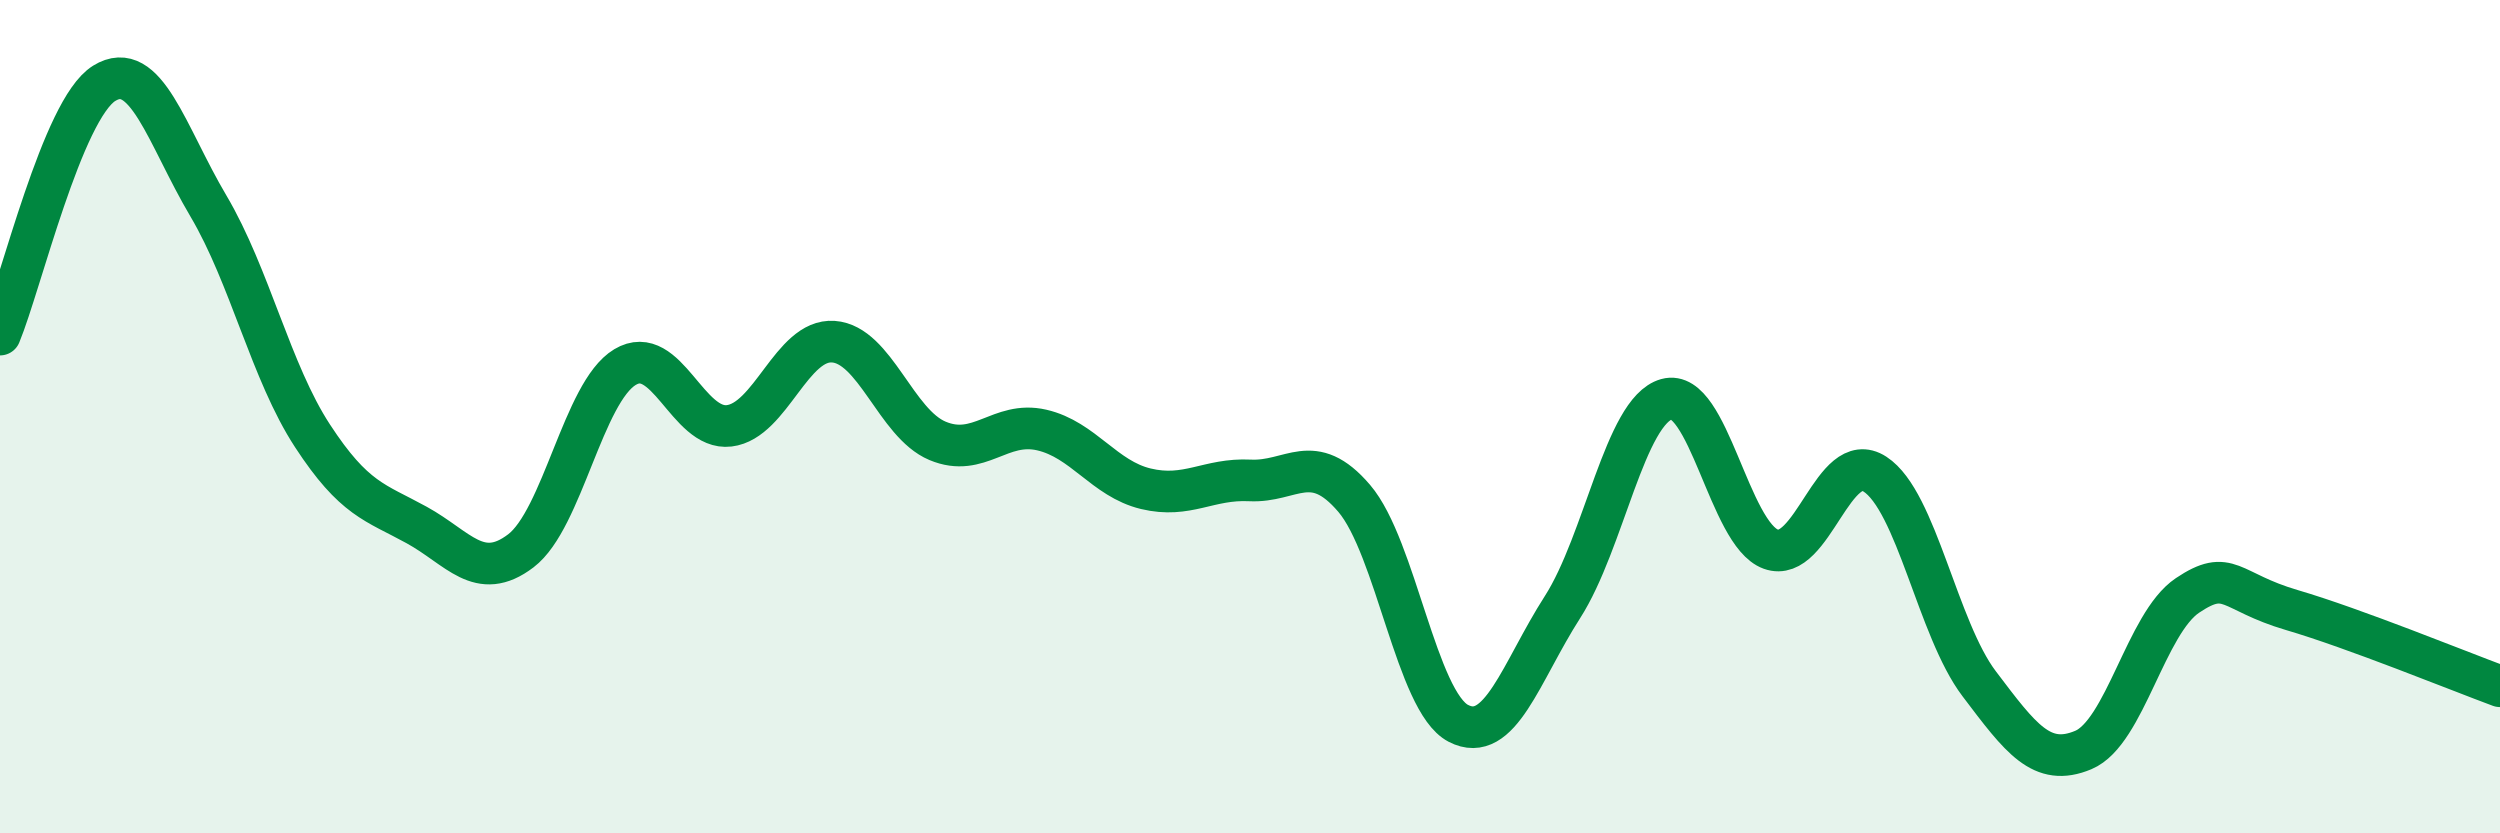
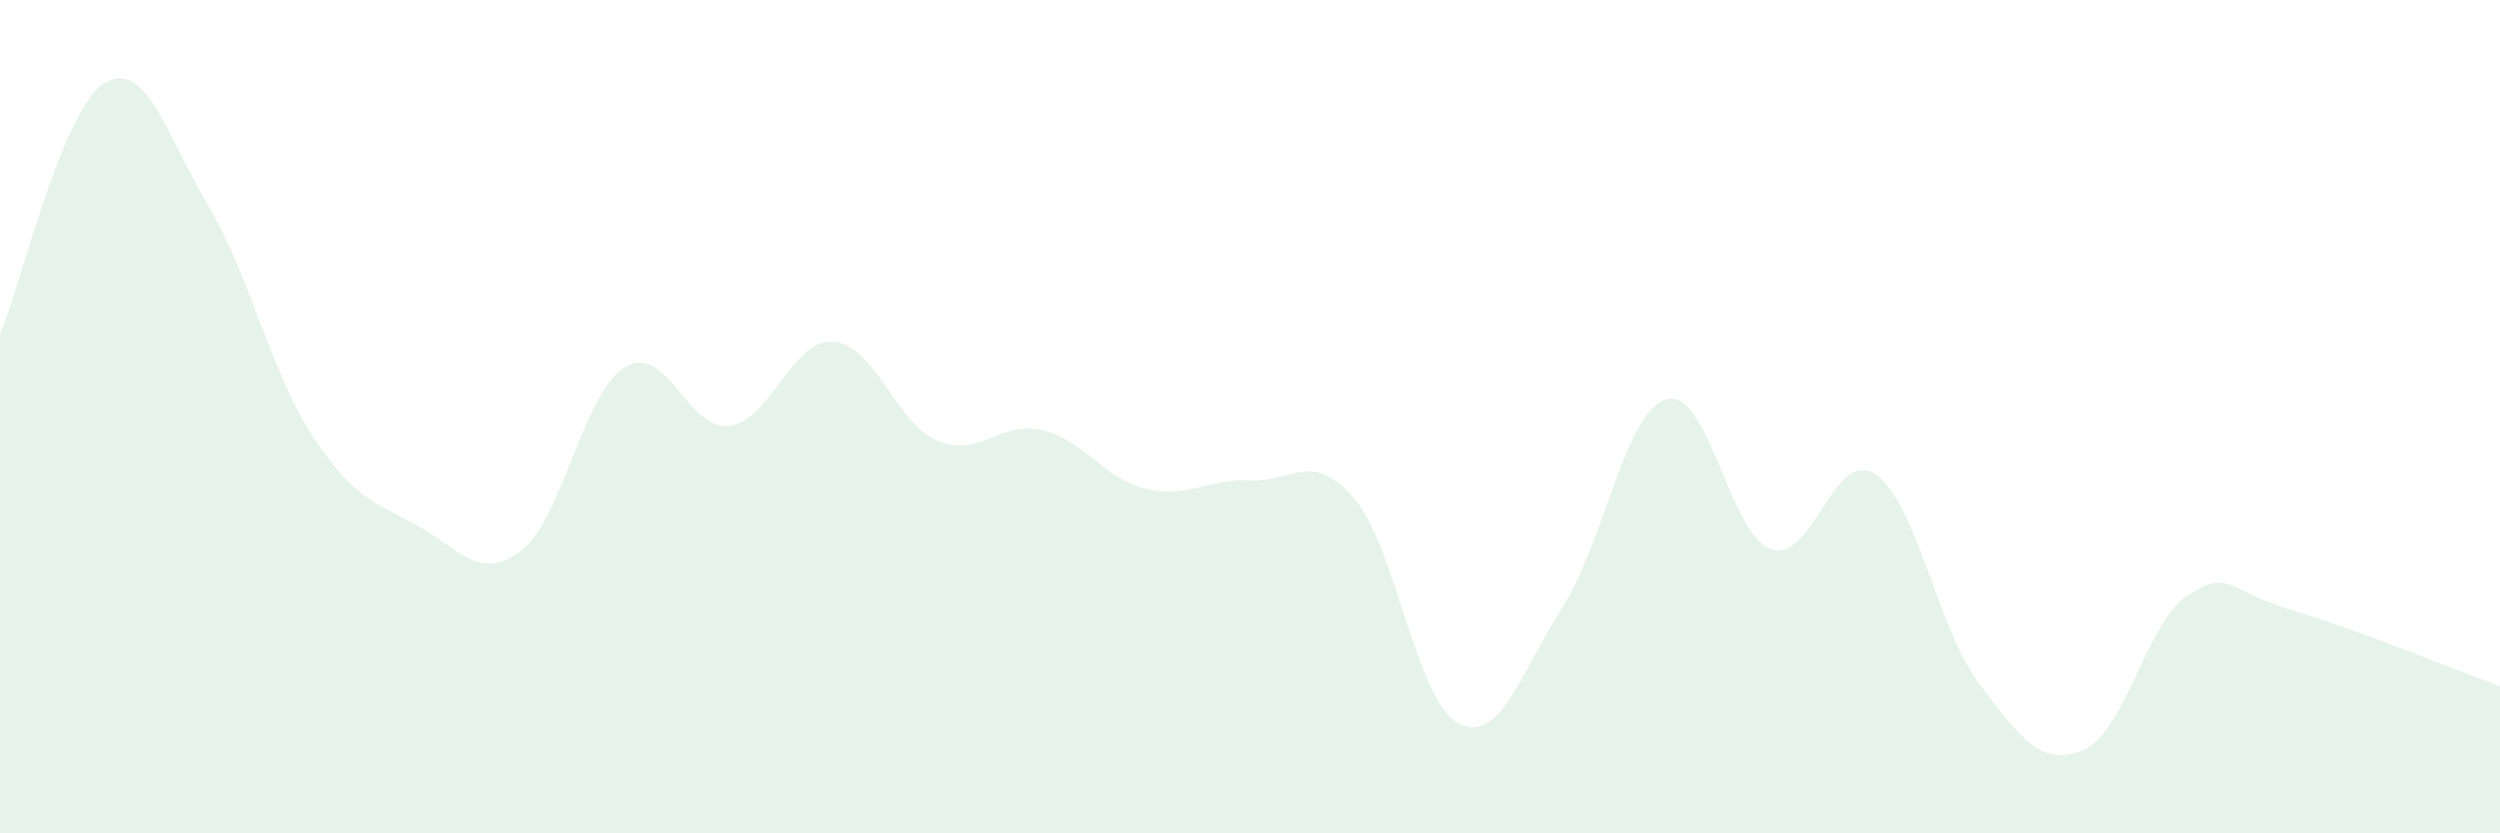
<svg xmlns="http://www.w3.org/2000/svg" width="60" height="20" viewBox="0 0 60 20">
  <path d="M 0,8.03 C 0.5,6.82 1.5,2.62 2.5,2 C 3.5,1.38 4,3.25 5,4.94 C 6,6.63 6.5,8.93 7.5,10.46 C 8.5,11.99 9,12.05 10,12.6 C 11,13.15 11.5,13.98 12.5,13.22 C 13.5,12.46 14,9.41 15,8.81 C 16,8.21 16.5,10.34 17.5,10.22 C 18.5,10.1 19,8.13 20,8.2 C 21,8.27 21.5,10.16 22.5,10.58 C 23.5,11 24,10.09 25,10.32 C 26,10.55 26.5,11.49 27.5,11.73 C 28.5,11.97 29,11.48 30,11.53 C 31,11.58 31.5,10.79 32.5,11.96 C 33.5,13.13 34,16.84 35,17.36 C 36,17.88 36.5,16.13 37.5,14.57 C 38.5,13.01 39,9.86 40,9.58 C 41,9.3 41.5,12.82 42.5,13.18 C 43.5,13.54 44,10.73 45,11.38 C 46,12.03 46.5,15.09 47.5,16.41 C 48.5,17.73 49,18.42 50,18 C 51,17.58 51.5,14.96 52.5,14.29 C 53.5,13.62 53.5,14.2 55,14.64 C 56.5,15.08 59,16.1 60,16.47L60 20L0 20Z" fill="#008740" opacity="0.1" stroke-linecap="round" stroke-linejoin="round" />
-   <path d="M 0,8.03 C 0.5,6.82 1.5,2.62 2.5,2 C 3.5,1.38 4,3.25 5,4.94 C 6,6.63 6.5,8.93 7.5,10.46 C 8.5,11.99 9,12.05 10,12.6 C 11,13.15 11.5,13.98 12.5,13.22 C 13.5,12.46 14,9.41 15,8.81 C 16,8.21 16.5,10.34 17.5,10.22 C 18.5,10.1 19,8.13 20,8.2 C 21,8.27 21.5,10.16 22.5,10.58 C 23.5,11 24,10.09 25,10.32 C 26,10.55 26.5,11.49 27.5,11.73 C 28.5,11.97 29,11.48 30,11.53 C 31,11.58 31.5,10.79 32.5,11.96 C 33.5,13.13 34,16.84 35,17.36 C 36,17.88 36.5,16.13 37.5,14.57 C 38.5,13.01 39,9.86 40,9.58 C 41,9.3 41.5,12.82 42.5,13.18 C 43.5,13.54 44,10.73 45,11.38 C 46,12.03 46.5,15.09 47.5,16.41 C 48.5,17.73 49,18.42 50,18 C 51,17.58 51.5,14.96 52.5,14.29 C 53.5,13.62 53.5,14.2 55,14.64 C 56.5,15.08 59,16.1 60,16.47" stroke="#008740" stroke-width="1" fill="none" stroke-linecap="round" stroke-linejoin="round" />
</svg>